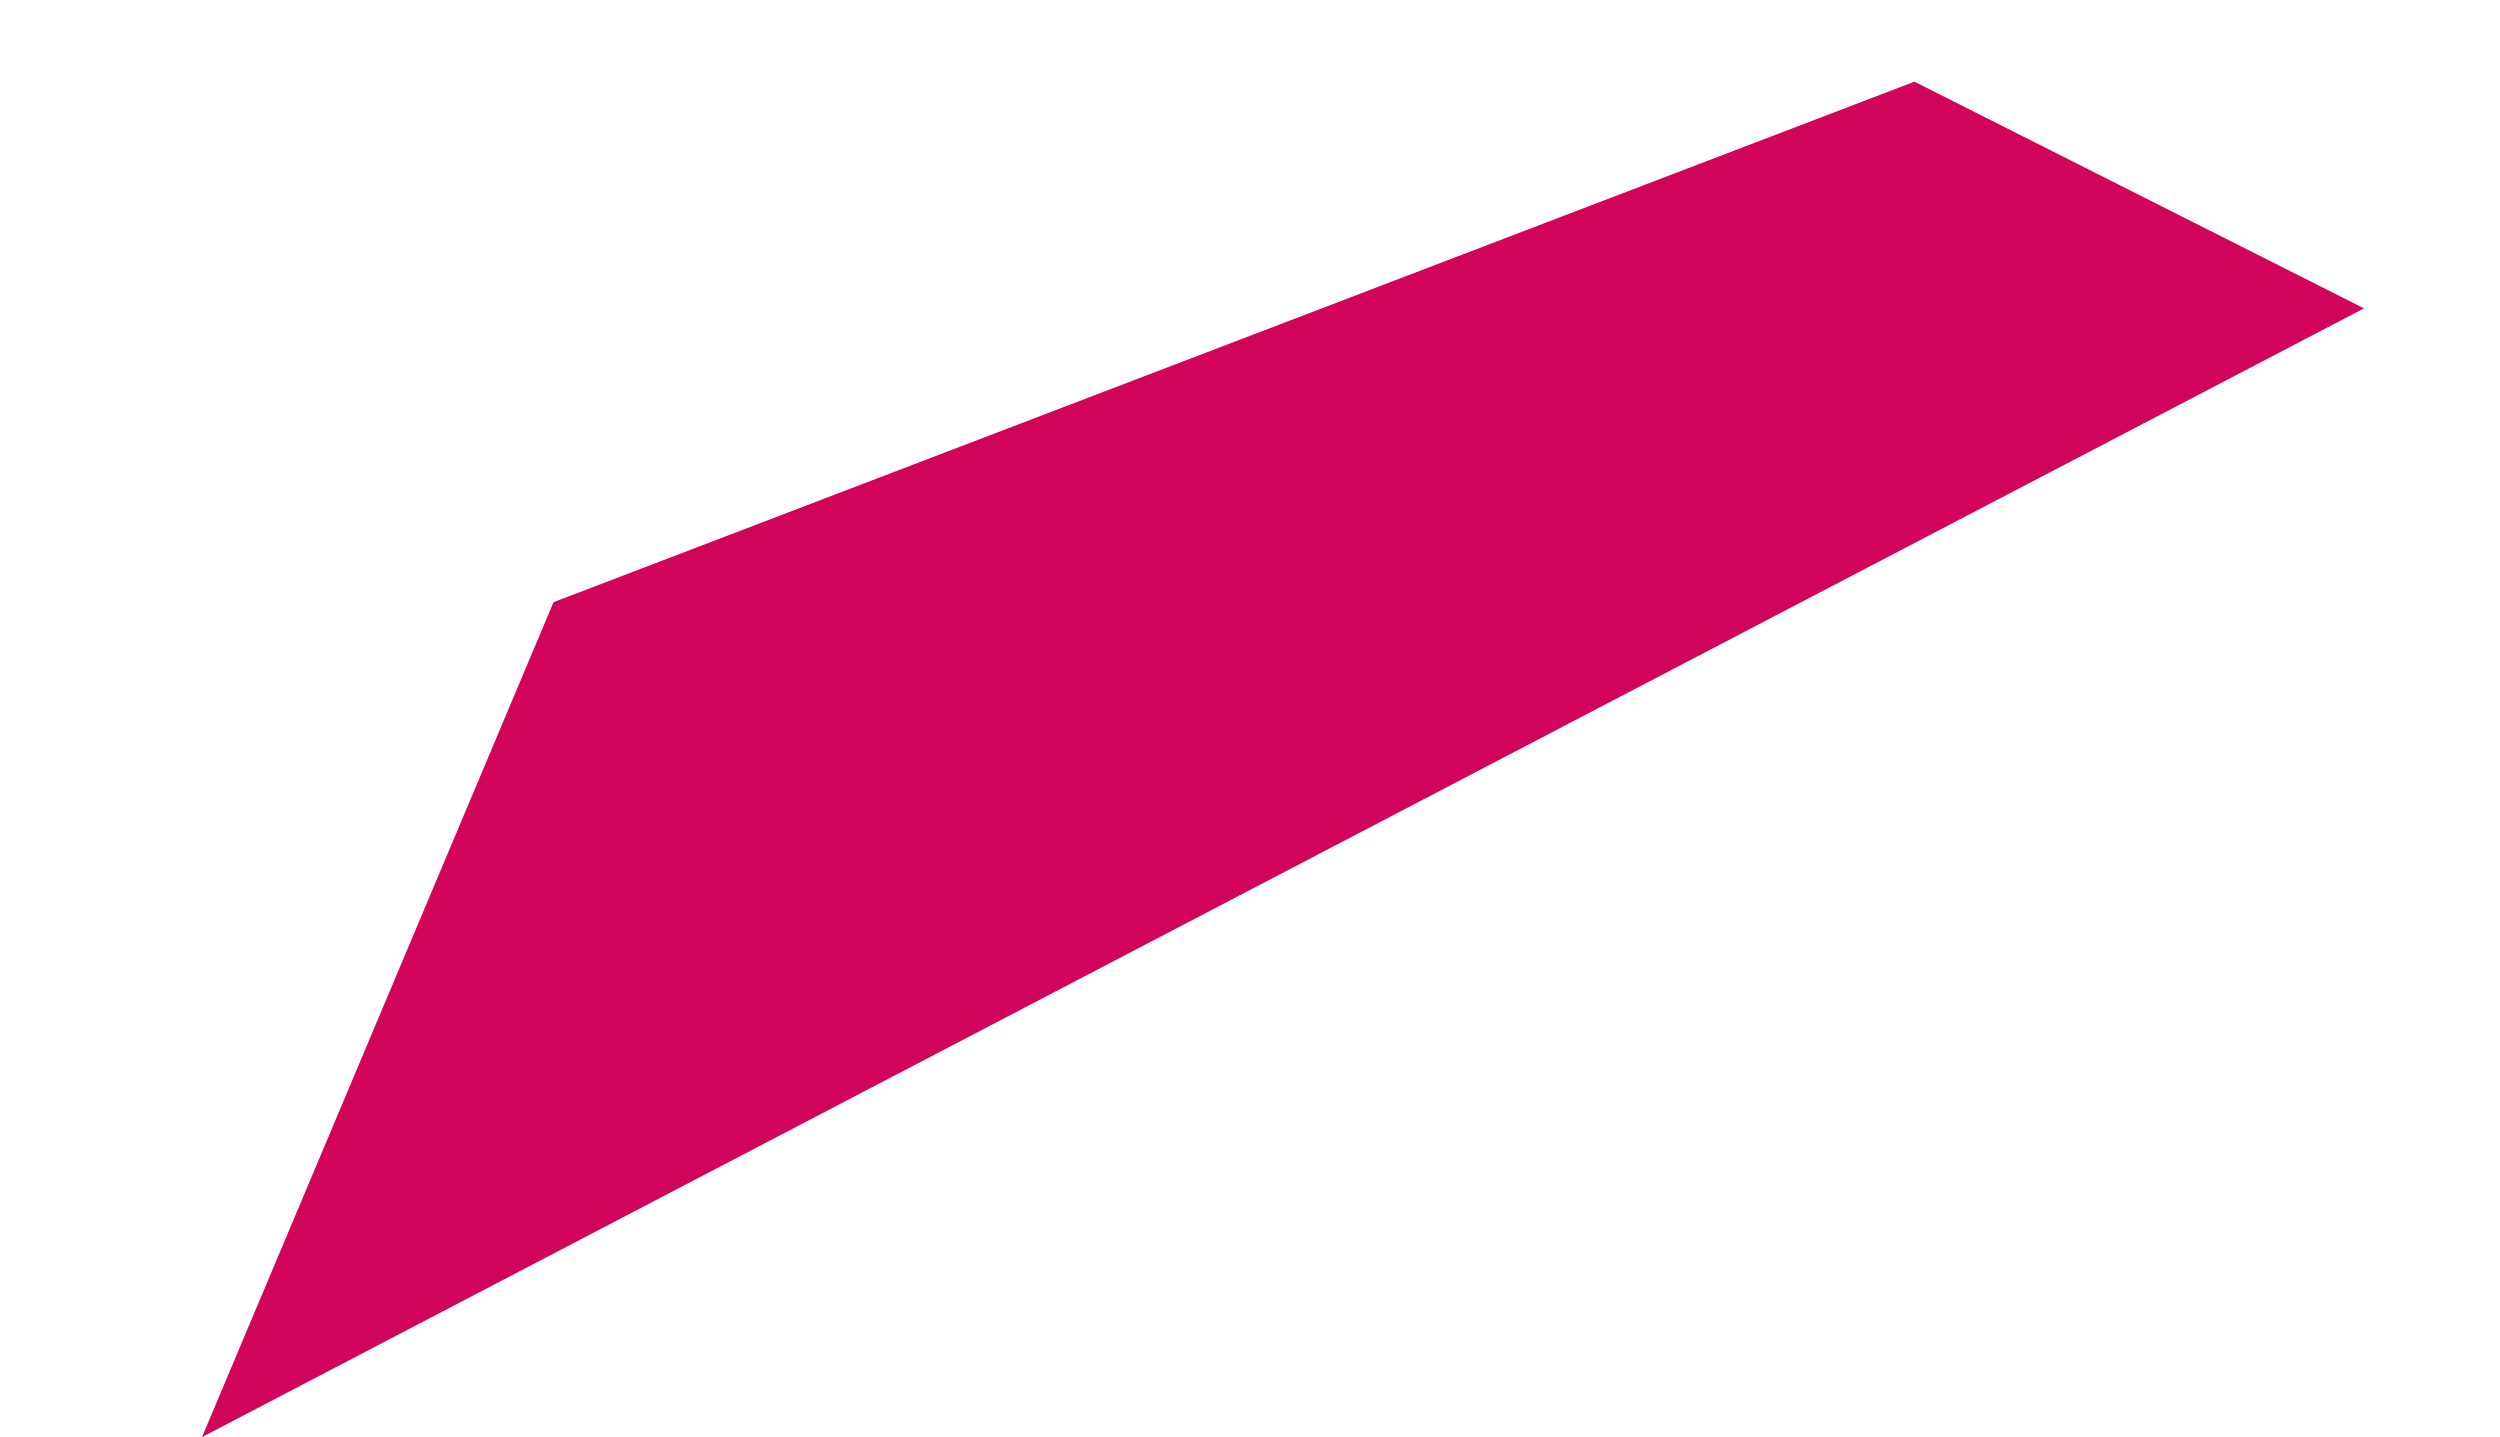
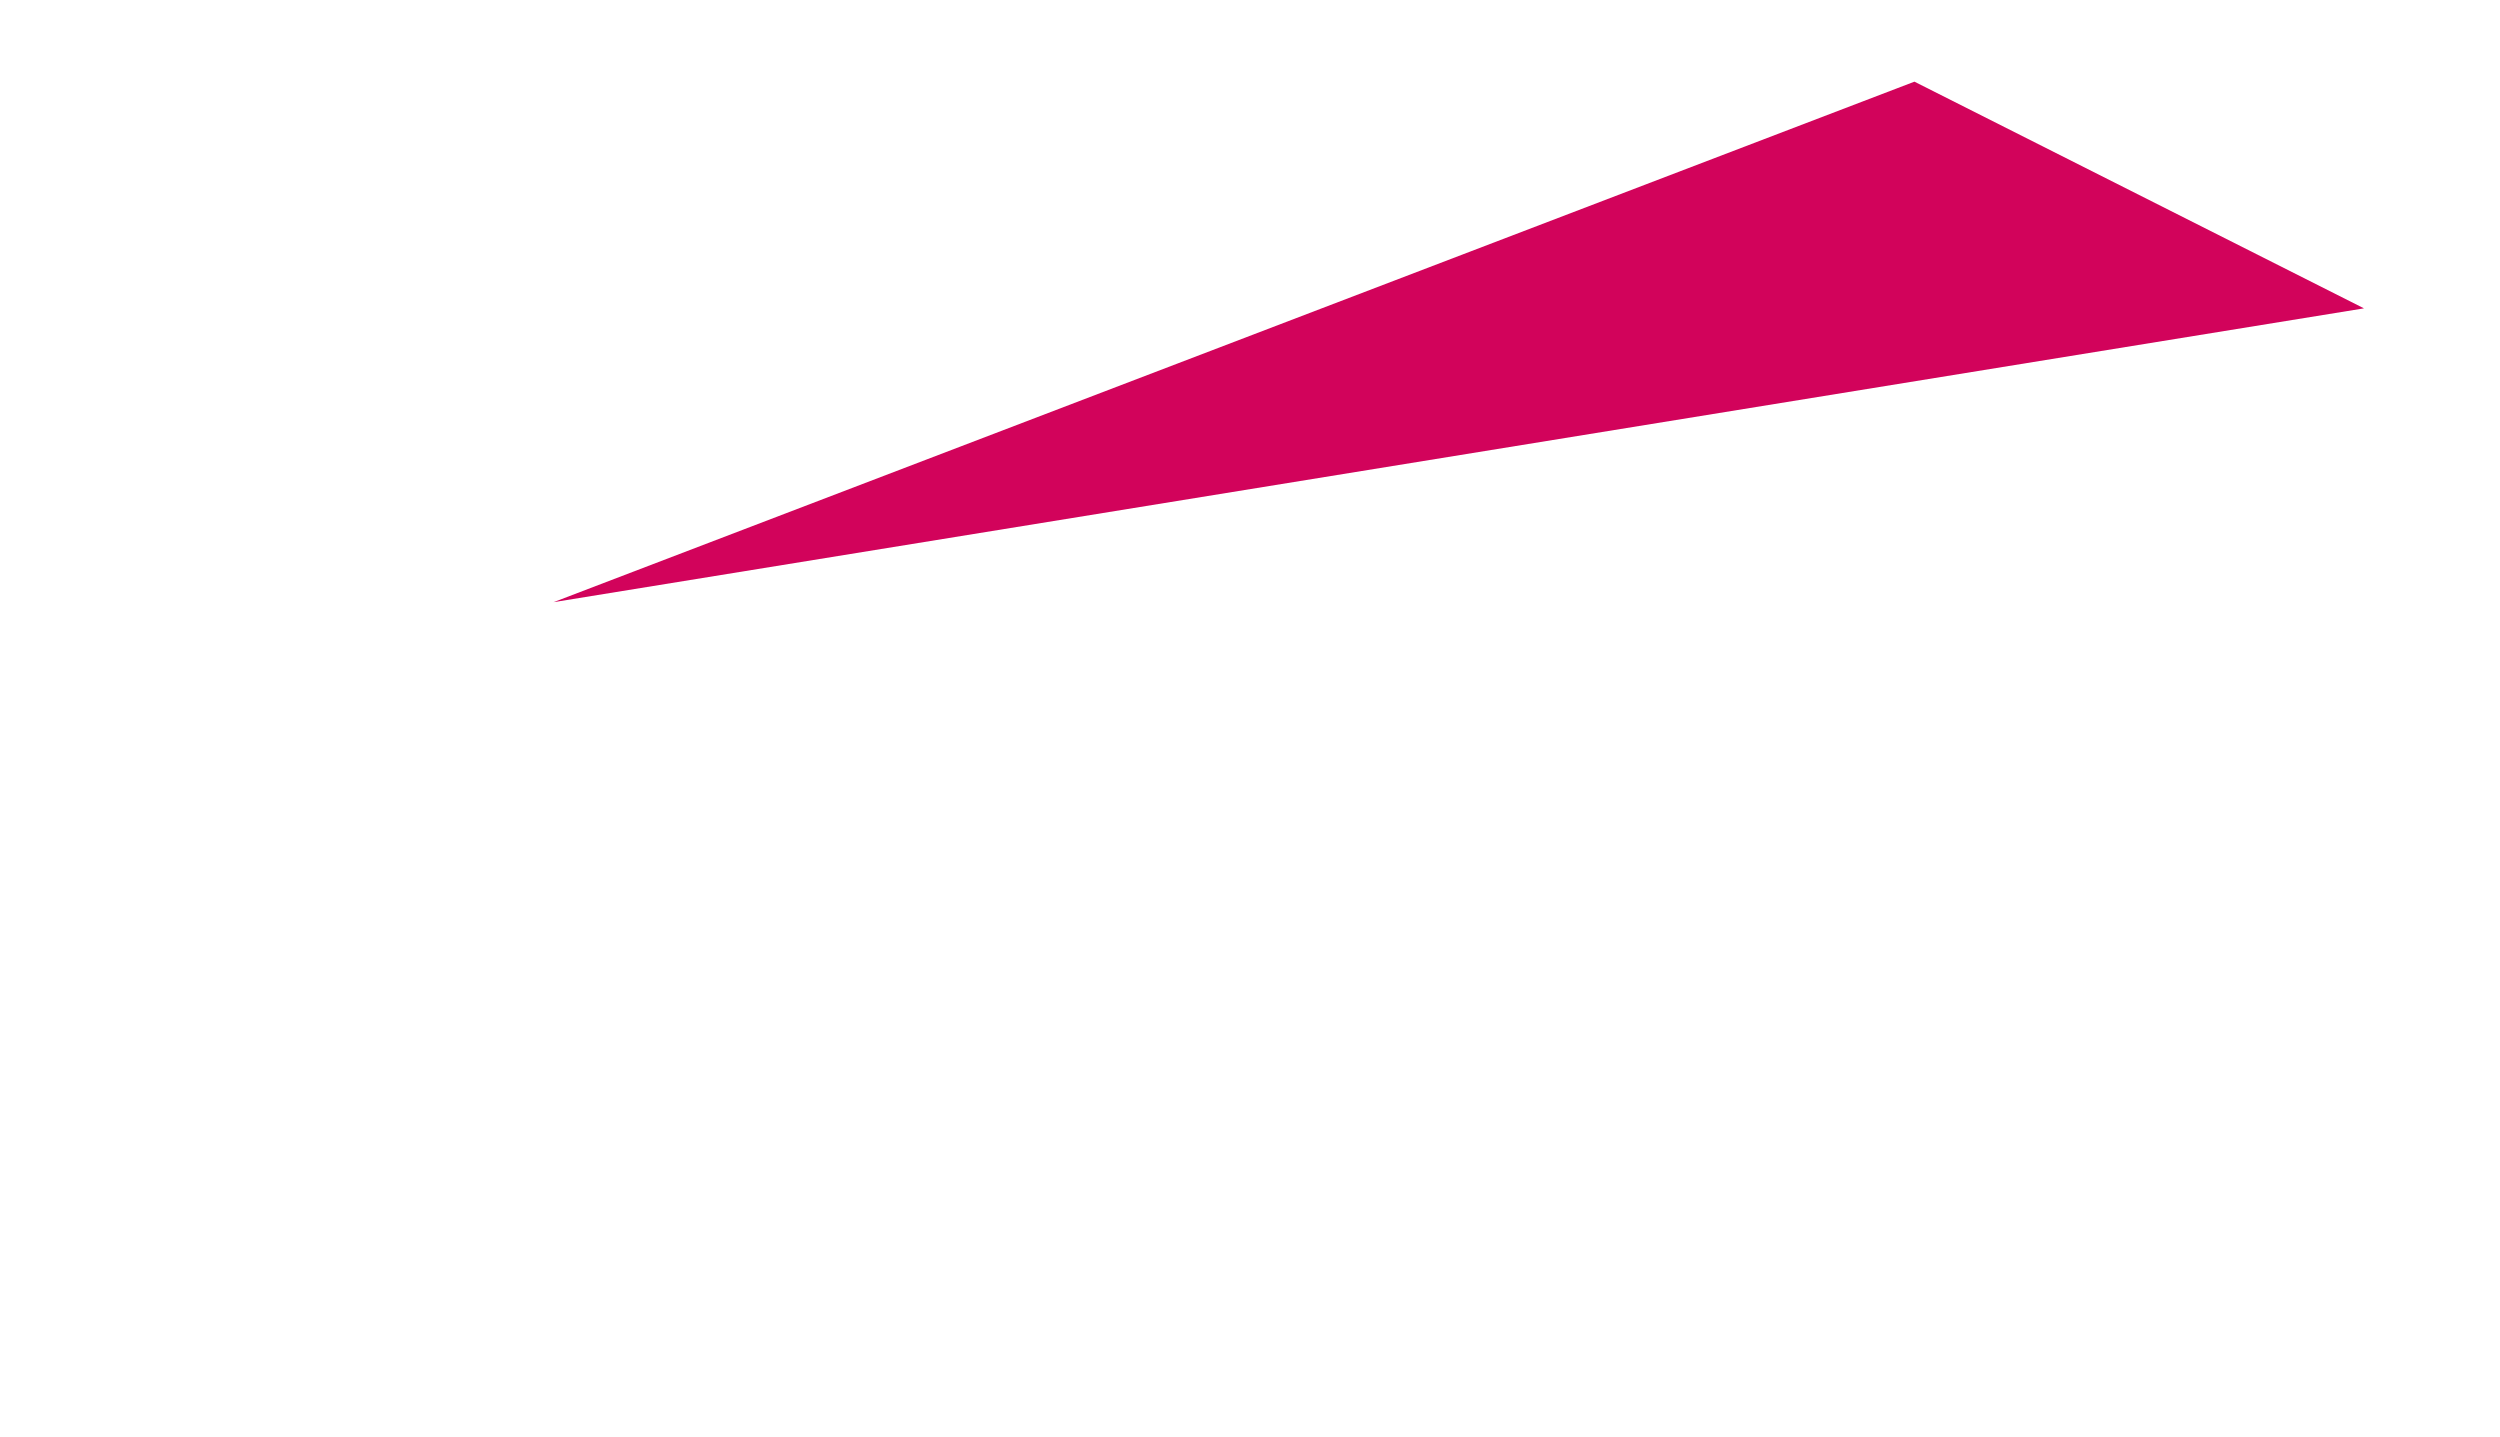
<svg xmlns="http://www.w3.org/2000/svg" width="458.467" height="263.525" viewBox="0 0 458.467 263.525">
-   <path id="Path_3" data-name="Path 3" d="M0,72,57.819,0l120,430.912L41.455,336Z" transform="matrix(0.208, 0.978, -0.978, 0.208, 421.496, 0)" fill="#d2035b" />
+   <path id="Path_3" data-name="Path 3" d="M0,72,57.819,0L41.455,336Z" transform="matrix(0.208, 0.978, -0.978, 0.208, 421.496, 0)" fill="#d2035b" />
</svg>